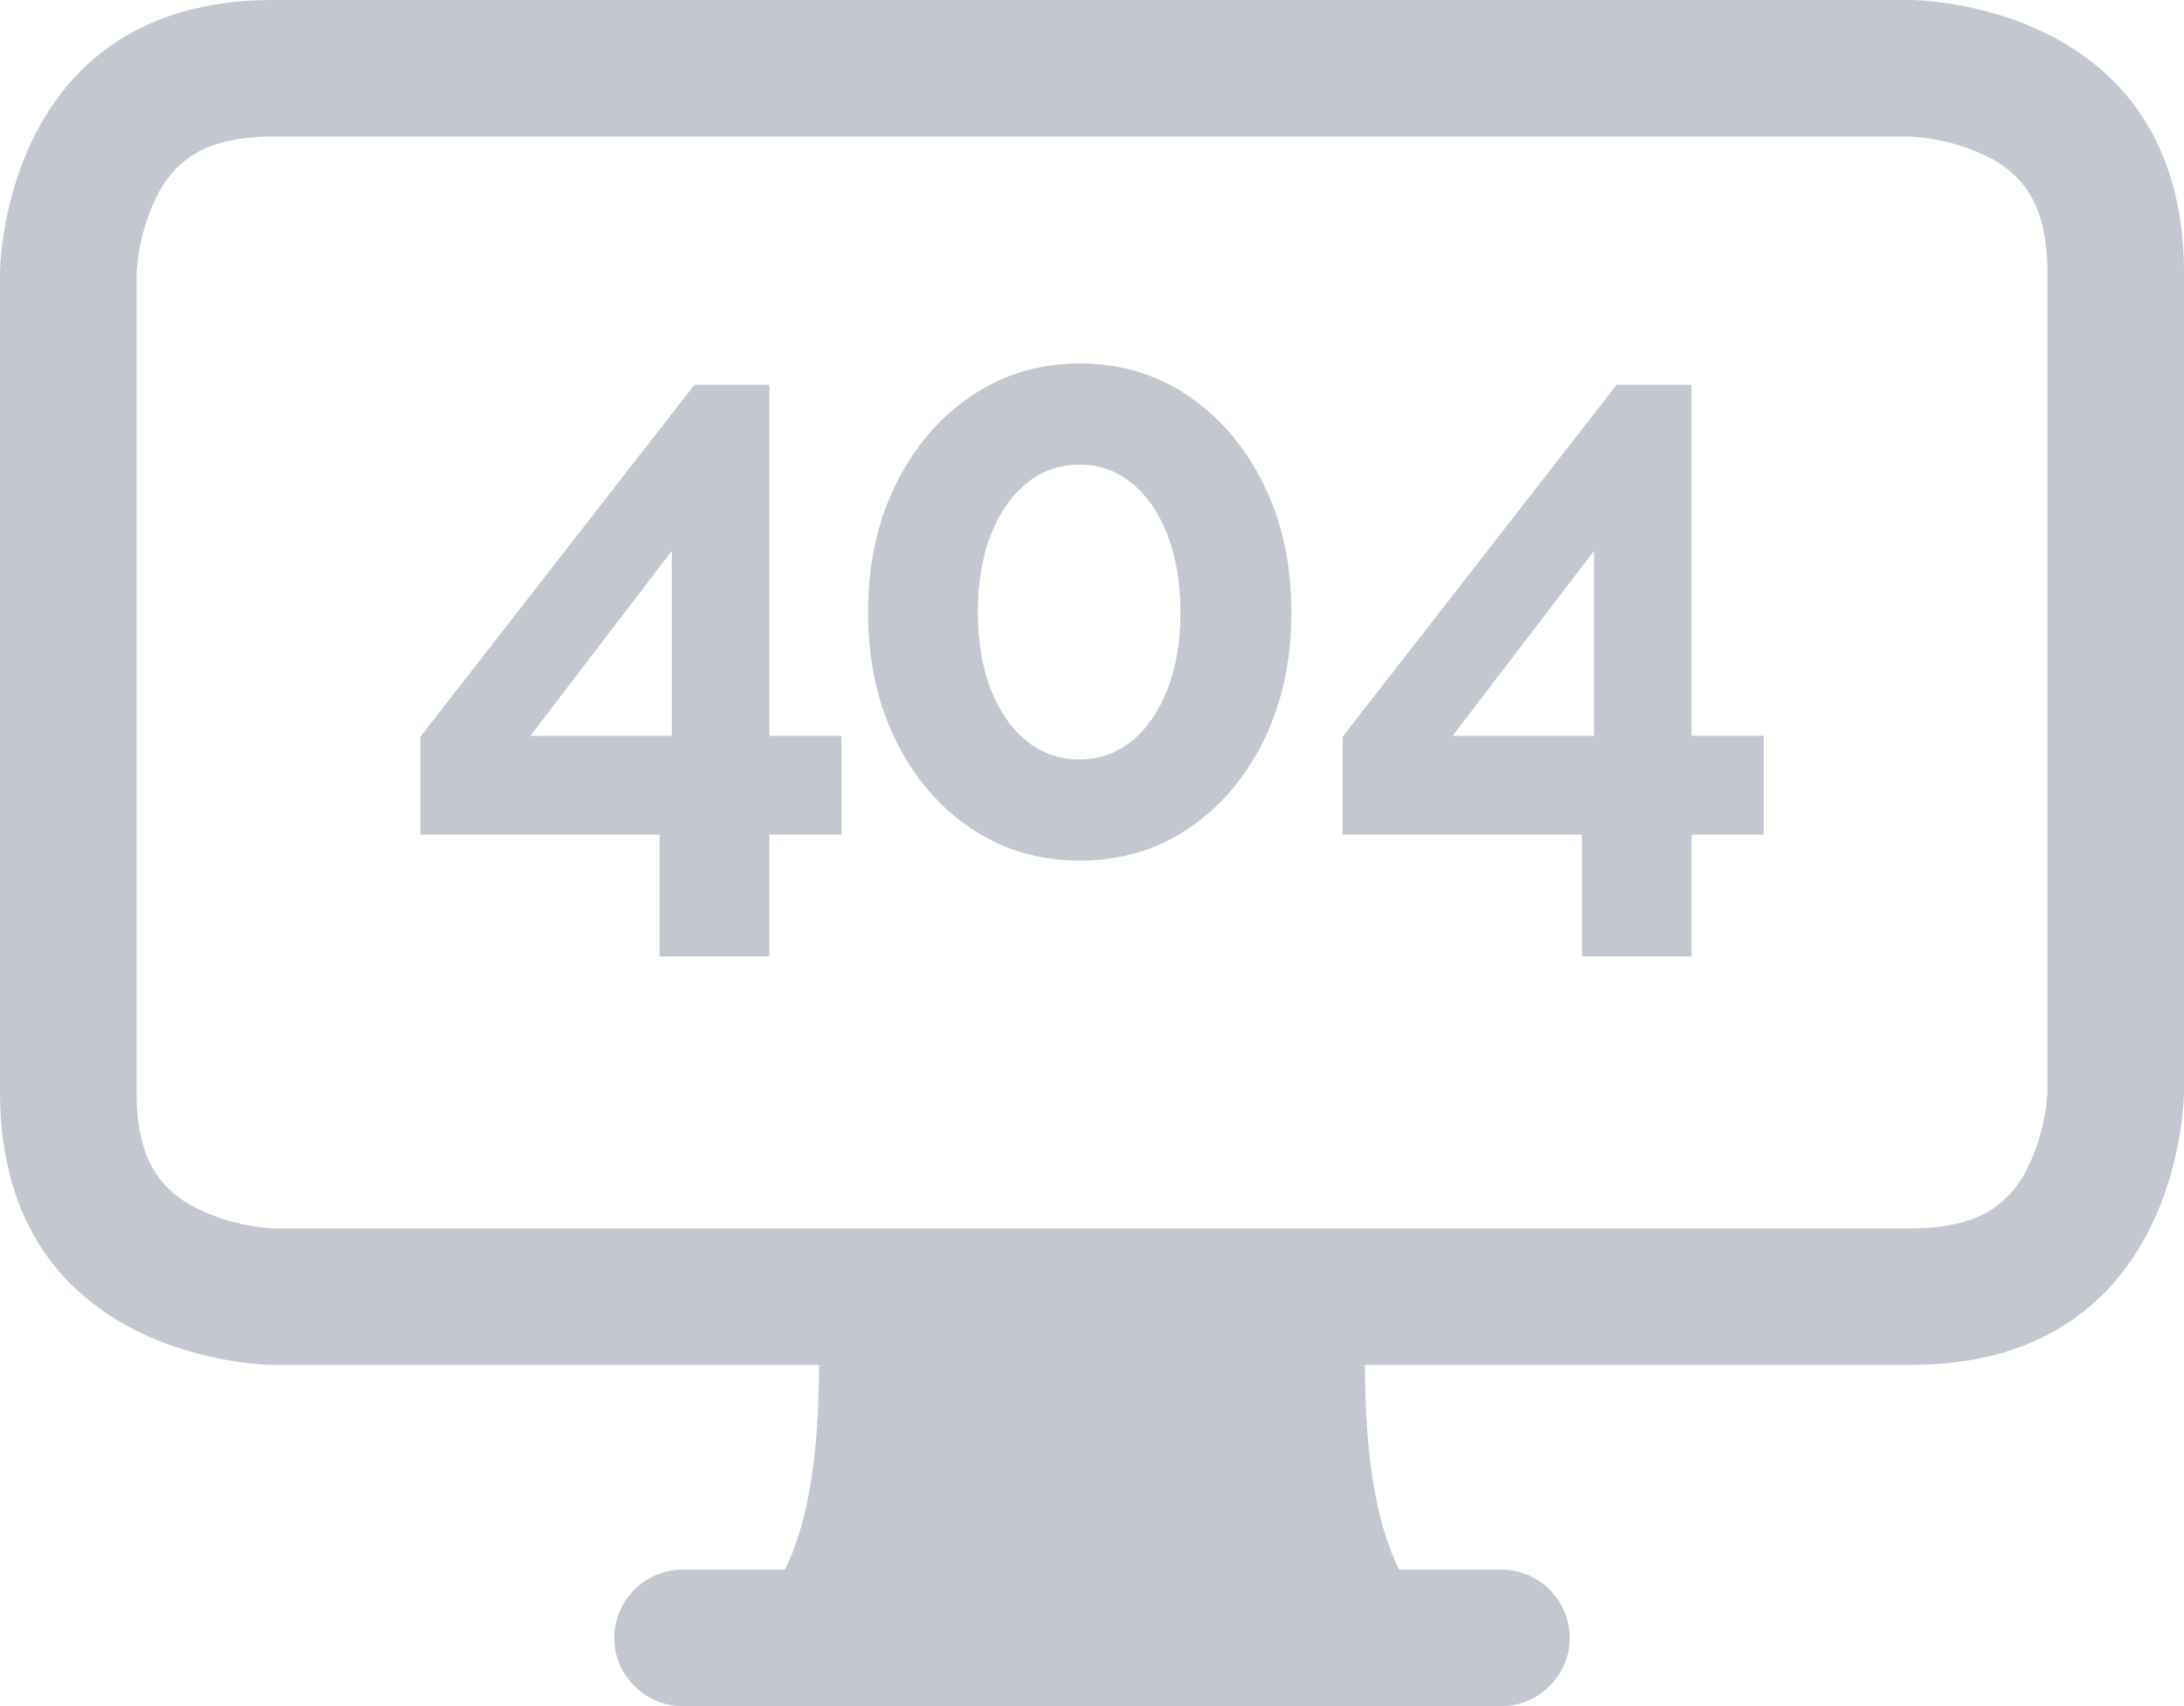
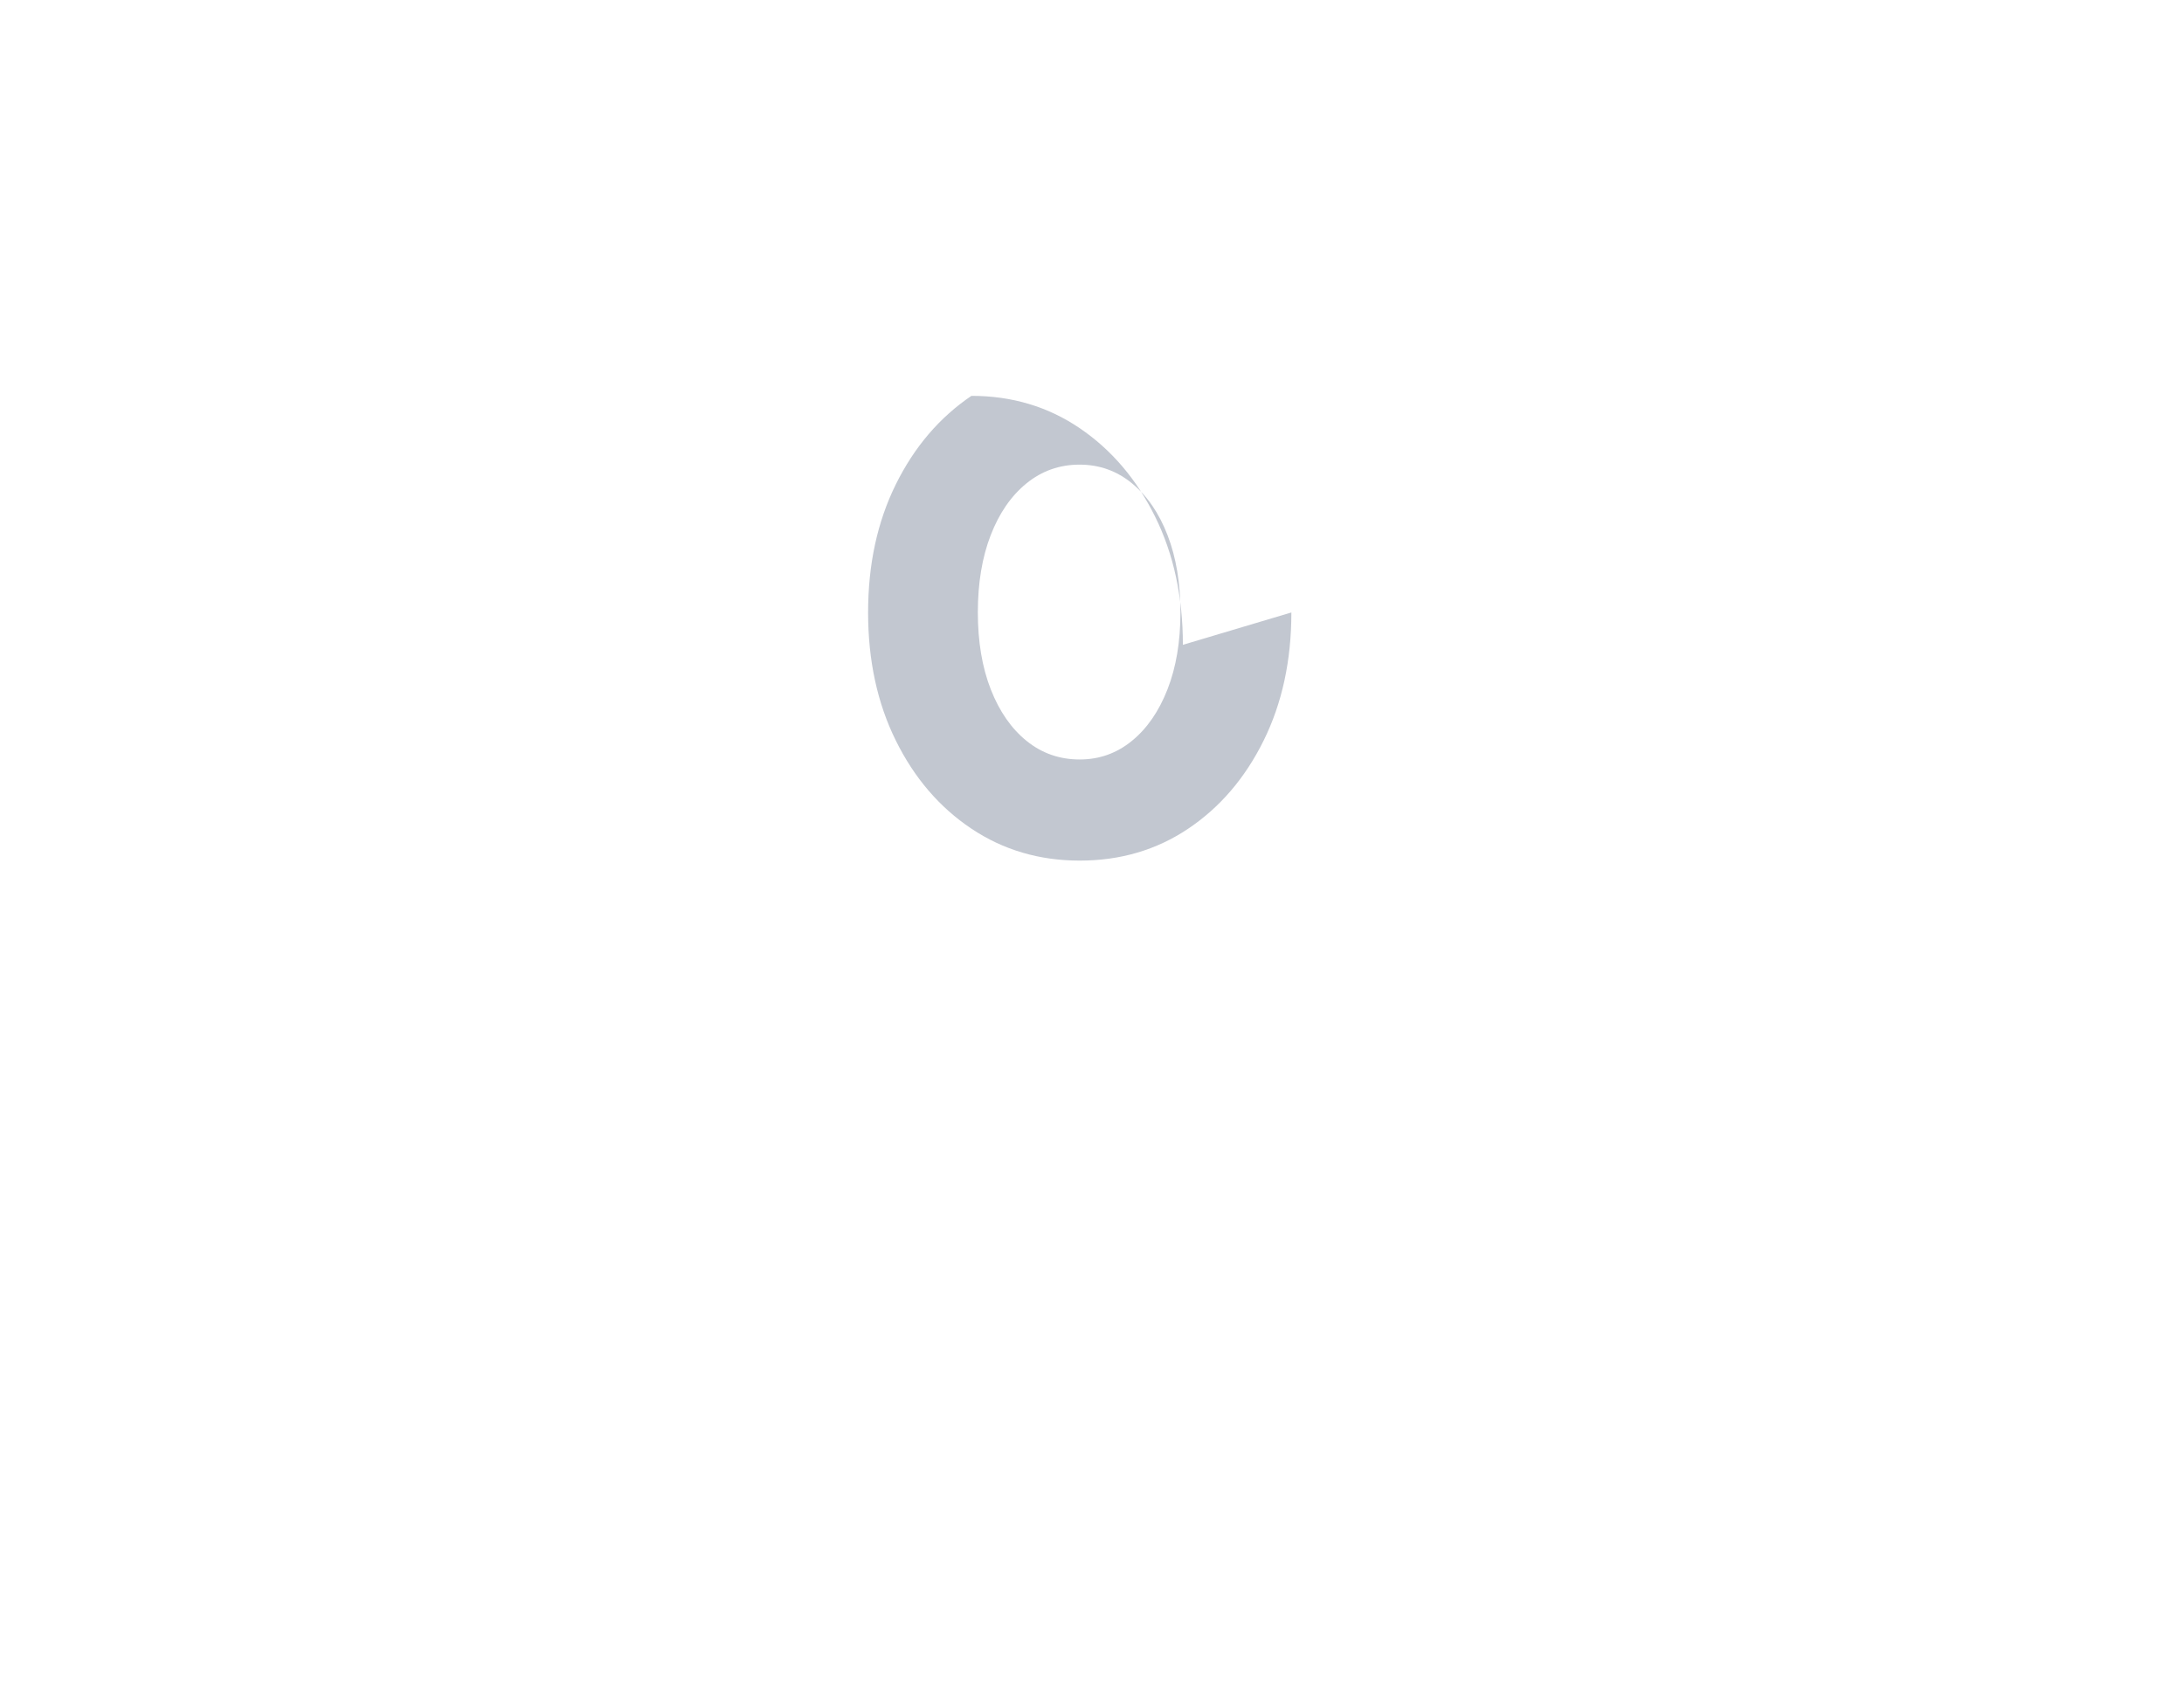
<svg xmlns="http://www.w3.org/2000/svg" width="100%" height="100%" viewBox="0 0 1600 1250" version="1.1" xml:space="preserve" style="fill-rule:evenodd;clip-rule:evenodd;stroke-linejoin:round;stroke-miterlimit:2;">
  <g>
-     <path d="M0,200c0,0 0,-200 200,-200l1200,0c0,0 200,0 200,200l0,600c0,0 0,200 -200,200l-400,0c0,66.7 8.3,116.7 25,150l75,0c27.4,0 50,22.6 50,50c0,27.4 -22.6,50 -50,50l-600,0c-27.4,0 -50,-22.6 -50,-50c0,-27.4 22.6,-50 50,-50l75,0c16.7,-33.3 25,-83.3 25,-150l-400,0c0,0 -200,0 -200,-200l0,-600Zm139.8,-85.5c-11,7.6 -19.7,18.1 -25.4,30.2c-8.5,17.6 -13.4,36.8 -14.4,56.3l0,599c0,32.5 7.8,50.2 14.5,60.2c7,10.5 17,18.8 30.2,25.4c16.9,8.2 35.1,13 53.8,14.3l2.5,0.1l1199,0c32.5,0 50.2,-7.8 60.2,-14.5c11,-7.6 19.7,-18.1 25.4,-30.2c8.2,-16.9 13,-35.1 14.3,-53.8l0.1,-2.5l0,-599c0,-32.5 -7.8,-50.2 -14.5,-60.2c-7.6,-11 -18.1,-19.8 -30.2,-25.4c-17.6,-8.5 -36.8,-13.4 -56.3,-14.4l-1199,0c-32.5,0 -50.2,7.8 -60.2,14.5Z" style="fill:#c2c7d0;fill-rule:nonzero;" />
-   </g>
+     </g>
  <g>
    <g>
-       <path d="M483.251,700.736l0,-89.224l-175.288,-0l-0,-71.702l200.751,-257.884l54.939,0l-0,257.228l52.801,-0l0,72.358l-52.801,-0l-0,89.224l-80.402,-0Zm-94.708,-161.582l103.624,-0l-0,-135.575l-103.624,135.575Z" style="fill:#c2c7d0;fill-rule:nonzero;" />
-       <path d="M946.059,448.73c-0,35.201 -6.78,66.501 -20.34,93.902c-13.56,27.401 -31.965,48.901 -55.215,64.502c-23.251,15.6 -49.748,23.4 -79.493,23.4c-29.55,0 -55.999,-7.8 -79.347,-23.4c-23.347,-15.601 -41.801,-37.101 -55.36,-64.502c-13.56,-27.401 -20.34,-58.701 -20.34,-93.902c0,-35.201 6.78,-66.502 20.34,-93.902c13.559,-27.401 32.013,-49.001 55.36,-64.802c23.348,-15.8 49.84,-23.7 79.479,-23.7c29.644,-0 56.095,7.9 79.351,23.7c23.257,15.801 41.665,37.401 55.225,64.802c13.56,27.4 20.34,58.701 20.34,93.902Zm-81.265,-0c0,-21.457 -3.137,-40.306 -9.412,-56.547c-6.276,-16.241 -14.971,-28.929 -26.087,-38.063c-11.116,-9.135 -23.918,-13.702 -38.406,-13.702c-14.65,-0 -27.594,4.561 -38.832,13.683c-11.237,9.122 -19.995,21.791 -26.274,38.007c-6.278,16.216 -9.417,35.065 -9.417,56.547c-0,21.482 3.162,40.298 9.488,56.448c6.325,16.15 15.083,28.744 26.274,37.782c11.191,9.038 24.152,13.557 38.883,13.557c14.332,-0 27.057,-4.532 38.176,-13.594c11.119,-9.063 19.834,-21.673 26.143,-37.829c6.31,-16.157 9.464,-34.92 9.464,-56.289Z" style="fill:#c2c7d0;fill-rule:nonzero;" />
-       <path d="M1158.87,700.736l-0,-89.224l-175.289,-0l0,-71.702l200.752,-257.884l54.939,0l-0,257.228l52.801,-0l-0,72.358l-52.801,-0l-0,89.224l-80.402,-0Zm-94.709,-161.582l103.625,-0l-0,-135.575l-103.625,135.575Z" style="fill:#c2c7d0;fill-rule:nonzero;" />
+       <path d="M946.059,448.73c-0,35.201 -6.78,66.501 -20.34,93.902c-13.56,27.401 -31.965,48.901 -55.215,64.502c-23.251,15.6 -49.748,23.4 -79.493,23.4c-29.55,0 -55.999,-7.8 -79.347,-23.4c-23.347,-15.601 -41.801,-37.101 -55.36,-64.502c-13.56,-27.401 -20.34,-58.701 -20.34,-93.902c0,-35.201 6.78,-66.502 20.34,-93.902c13.559,-27.401 32.013,-49.001 55.36,-64.802c29.644,-0 56.095,7.9 79.351,23.7c23.257,15.801 41.665,37.401 55.225,64.802c13.56,27.4 20.34,58.701 20.34,93.902Zm-81.265,-0c0,-21.457 -3.137,-40.306 -9.412,-56.547c-6.276,-16.241 -14.971,-28.929 -26.087,-38.063c-11.116,-9.135 -23.918,-13.702 -38.406,-13.702c-14.65,-0 -27.594,4.561 -38.832,13.683c-11.237,9.122 -19.995,21.791 -26.274,38.007c-6.278,16.216 -9.417,35.065 -9.417,56.547c-0,21.482 3.162,40.298 9.488,56.448c6.325,16.15 15.083,28.744 26.274,37.782c11.191,9.038 24.152,13.557 38.883,13.557c14.332,-0 27.057,-4.532 38.176,-13.594c11.119,-9.063 19.834,-21.673 26.143,-37.829c6.31,-16.157 9.464,-34.92 9.464,-56.289Z" style="fill:#c2c7d0;fill-rule:nonzero;" />
    </g>
  </g>
</svg>